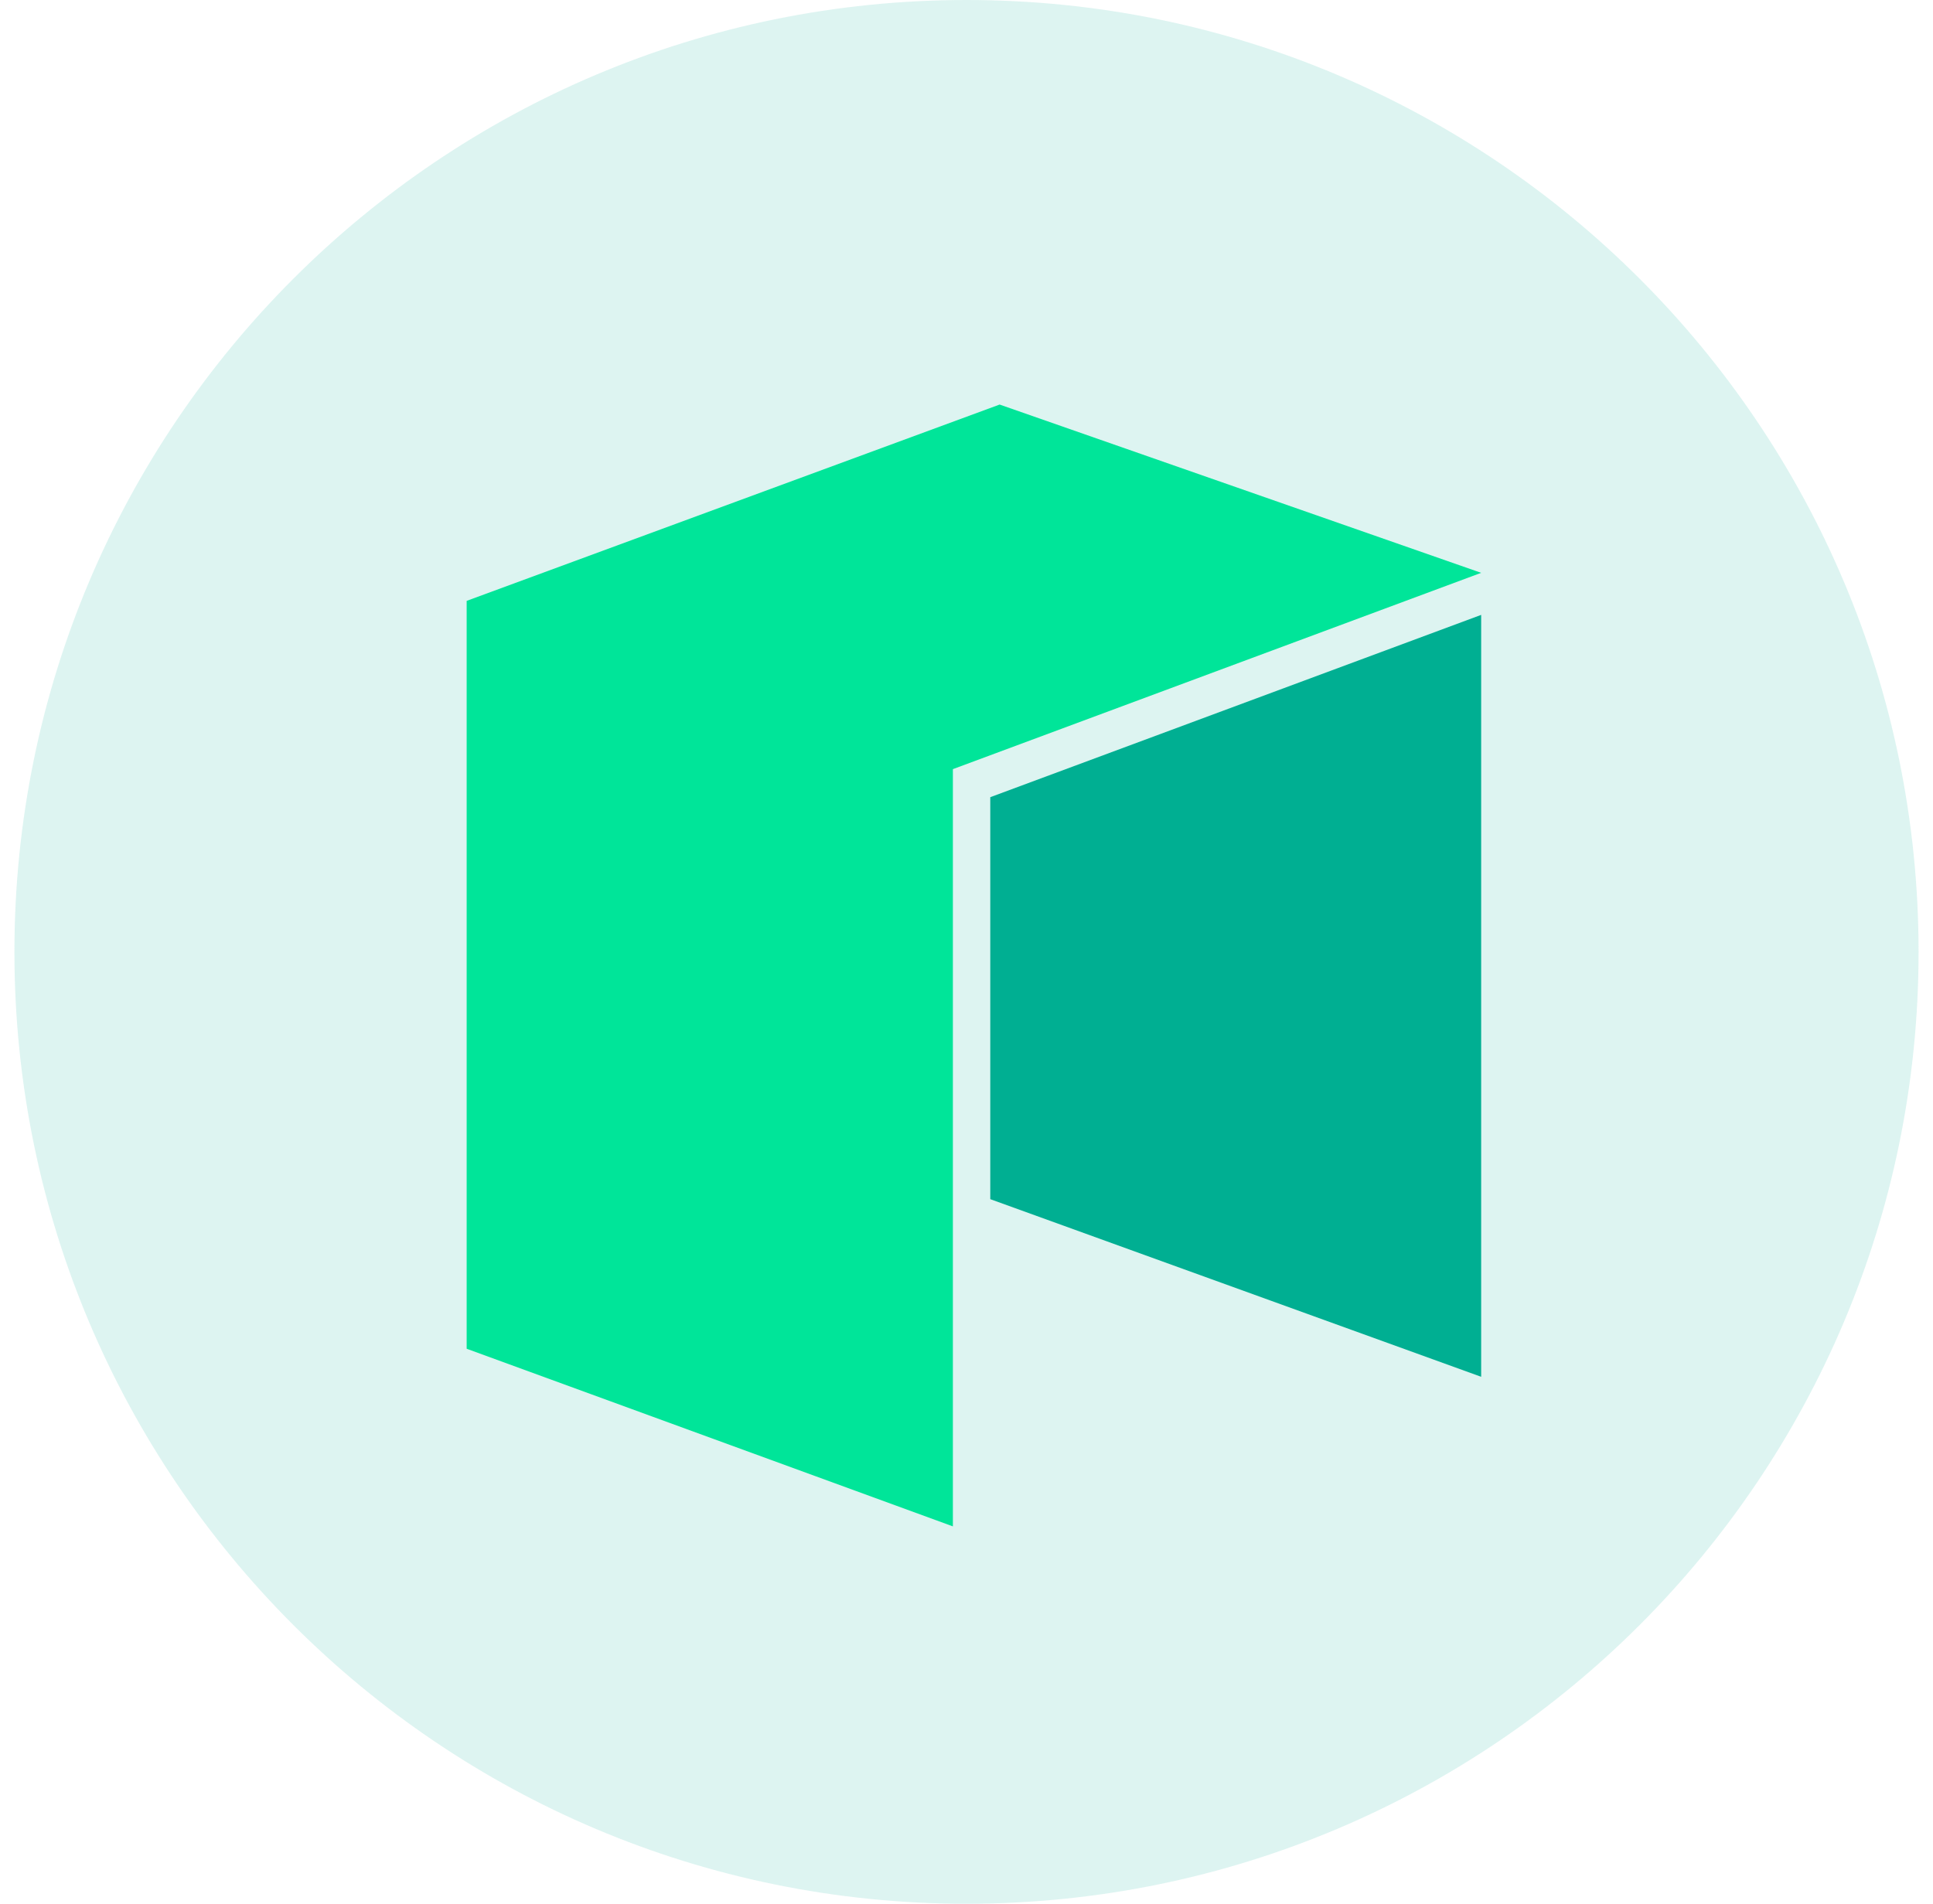
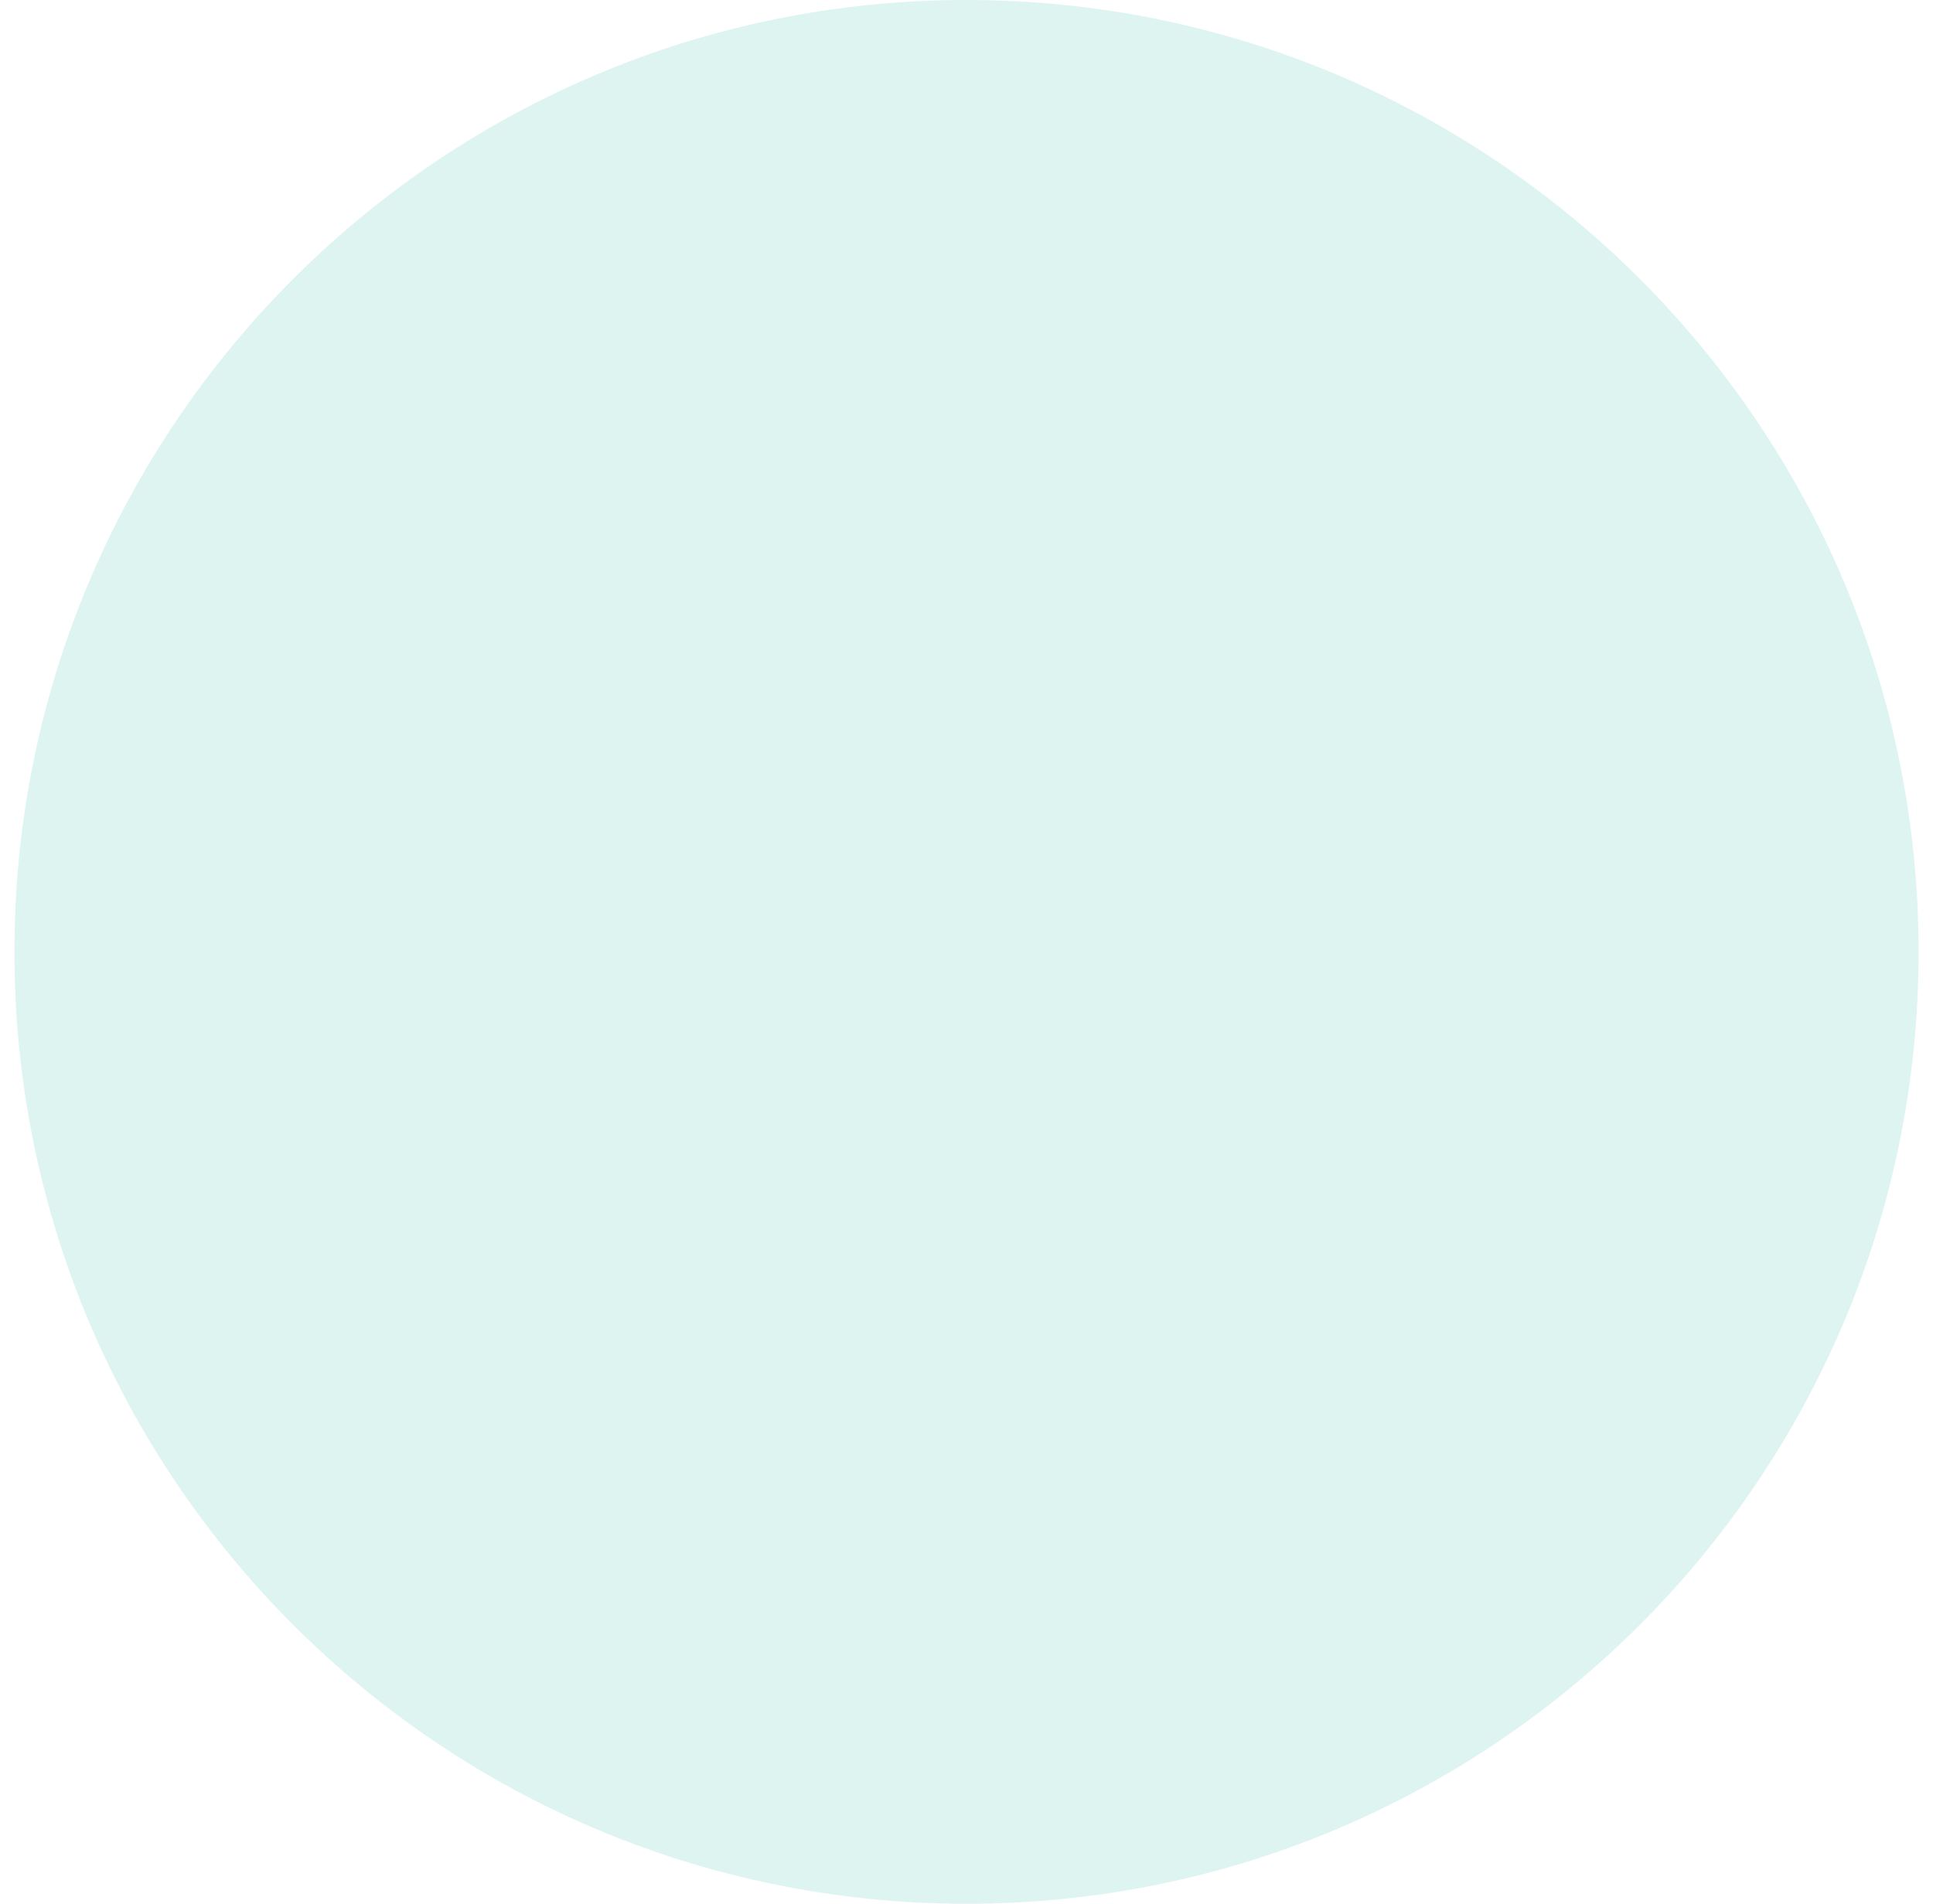
<svg xmlns="http://www.w3.org/2000/svg" width="67" height="66" viewBox="0 0 67 66" fill="none">
  <path d="M33.5 66C51.725 66 66.5 51.225 66.5 33C66.5 14.775 51.725 0 33.5 0C15.275 0 0.5 14.775 0.5 33C0.5 51.225 15.275 66 33.5 66Z" fill="#C7EDE7" fill-opacity="0.6" />
-   <path d="M16.175 20.831V46.759L33.028 52.917V26.665L51.339 19.859L34.648 14.025L16.175 20.831Z" fill="#00E599" />
-   <path d="M34.324 27.637V41.573L51.339 47.731V21.317L34.324 27.637Z" fill="#00AF92" />
</svg>